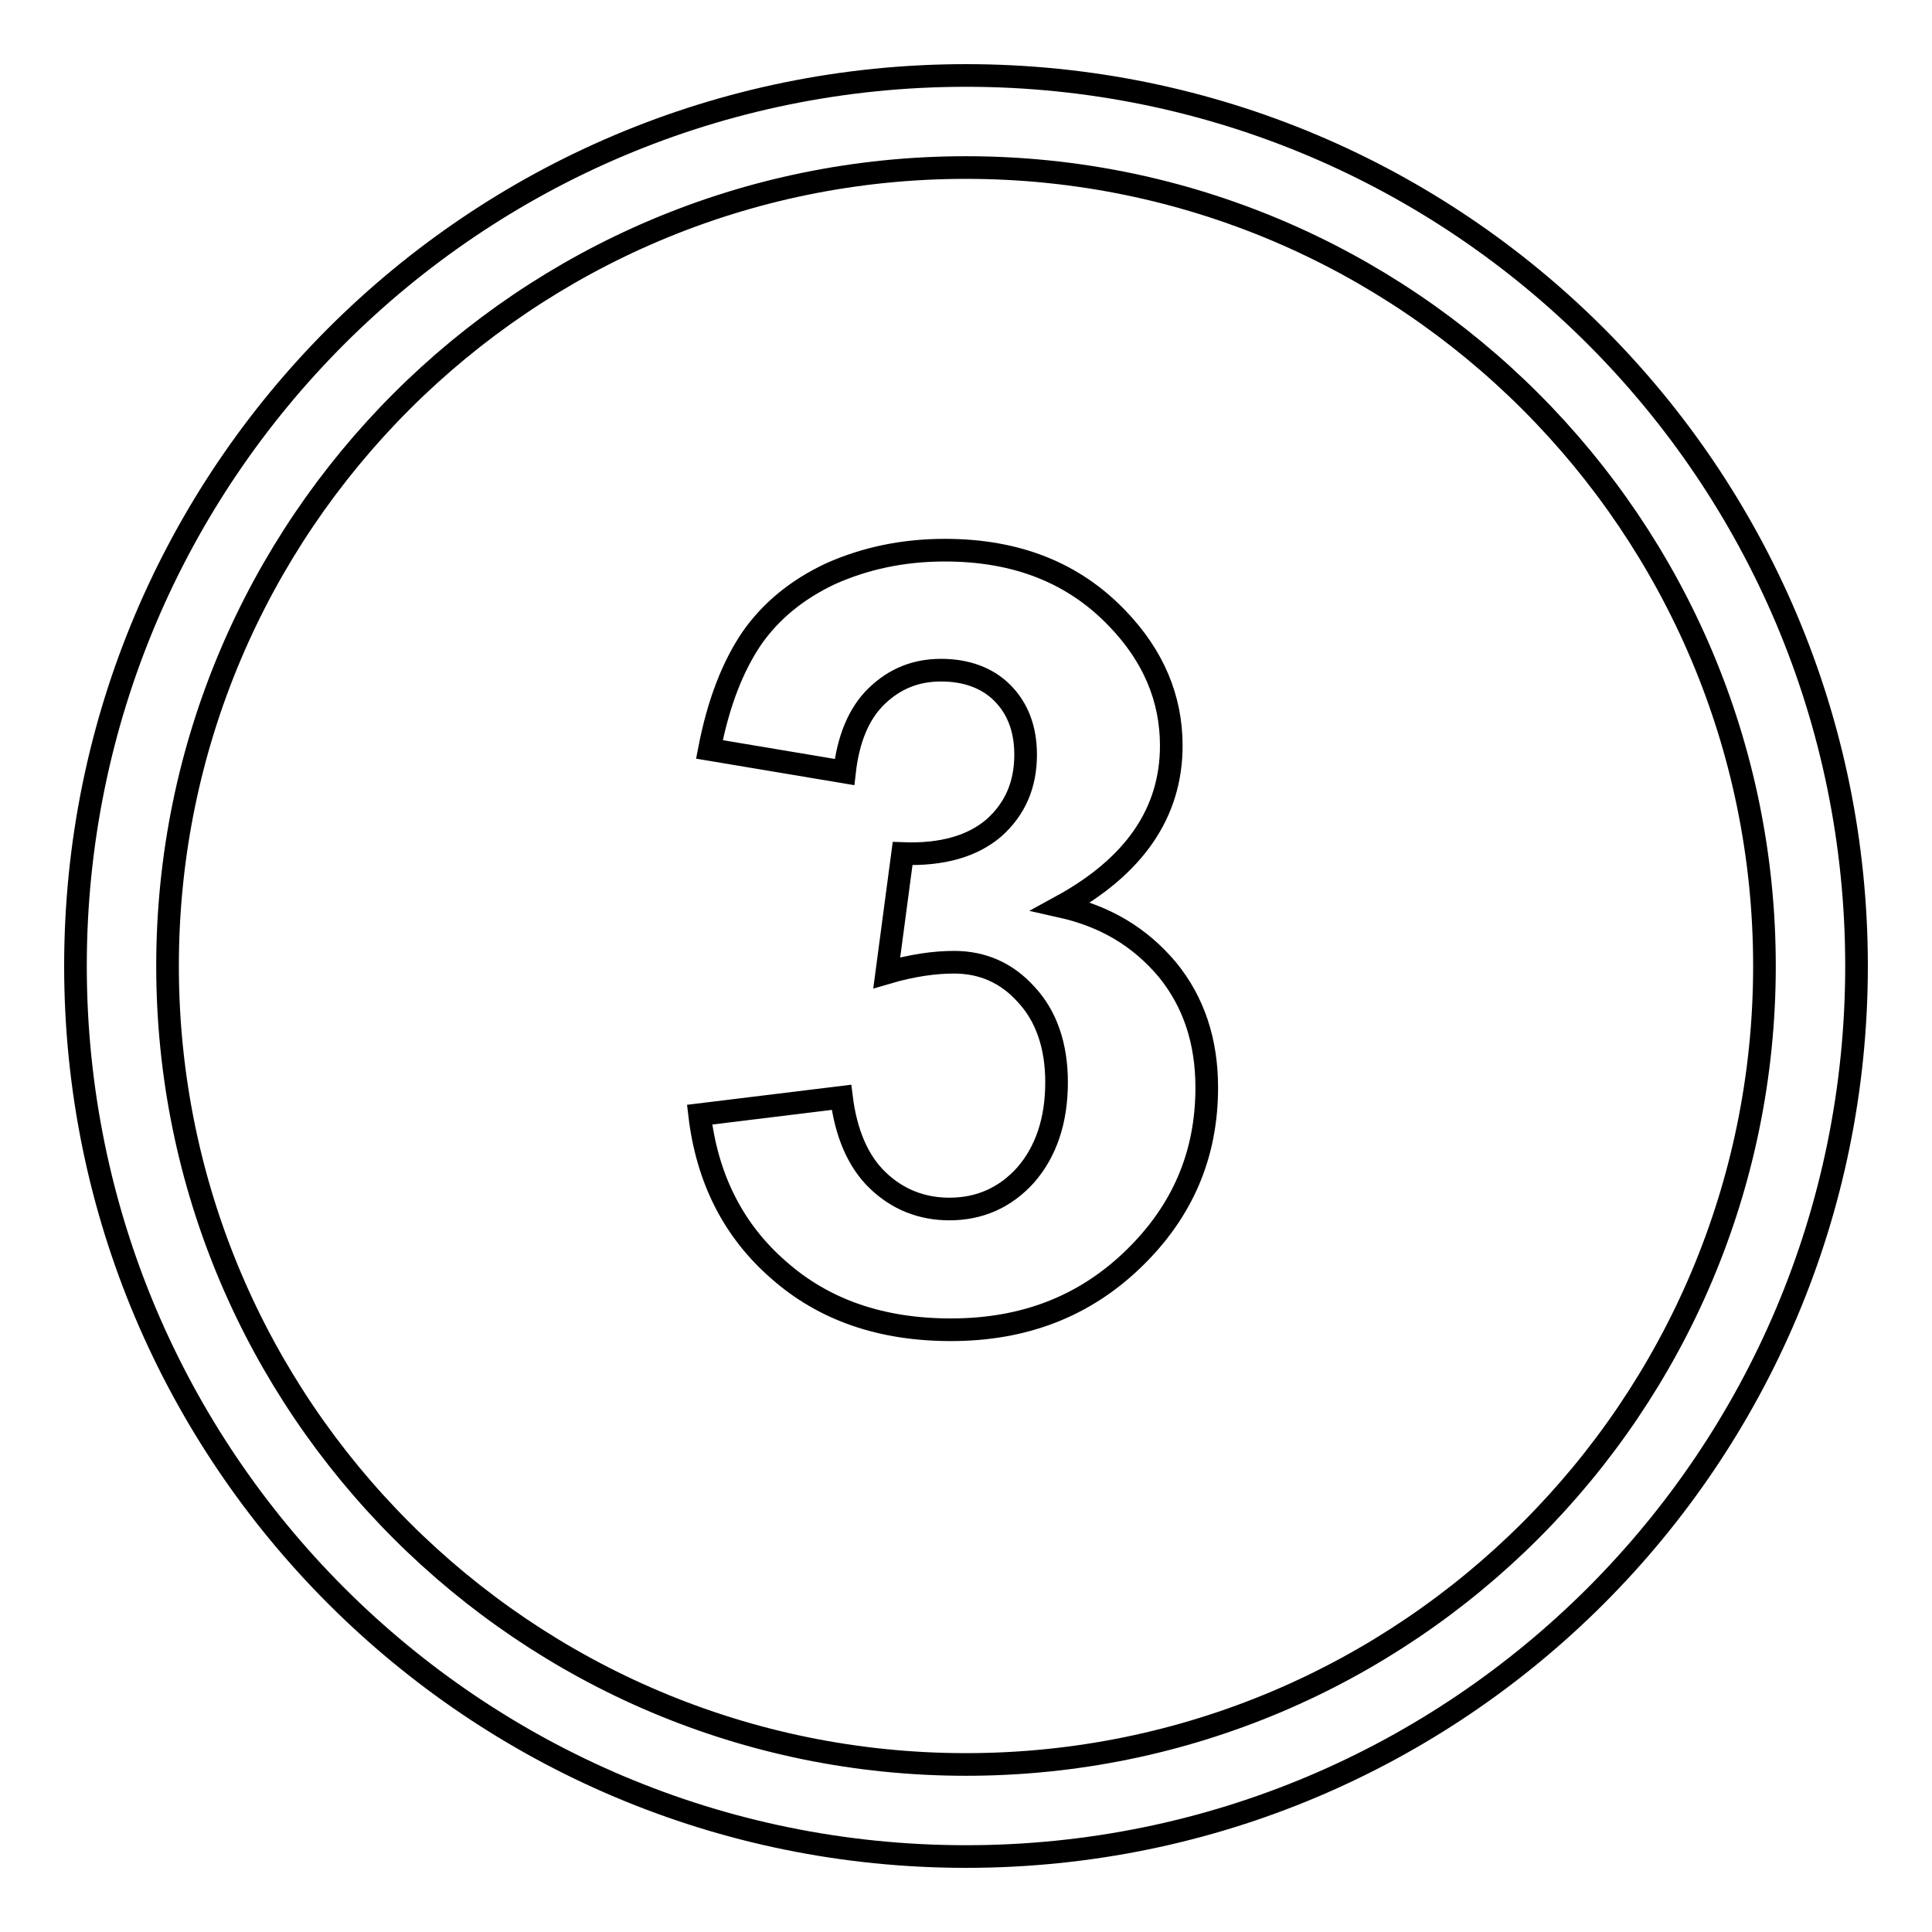
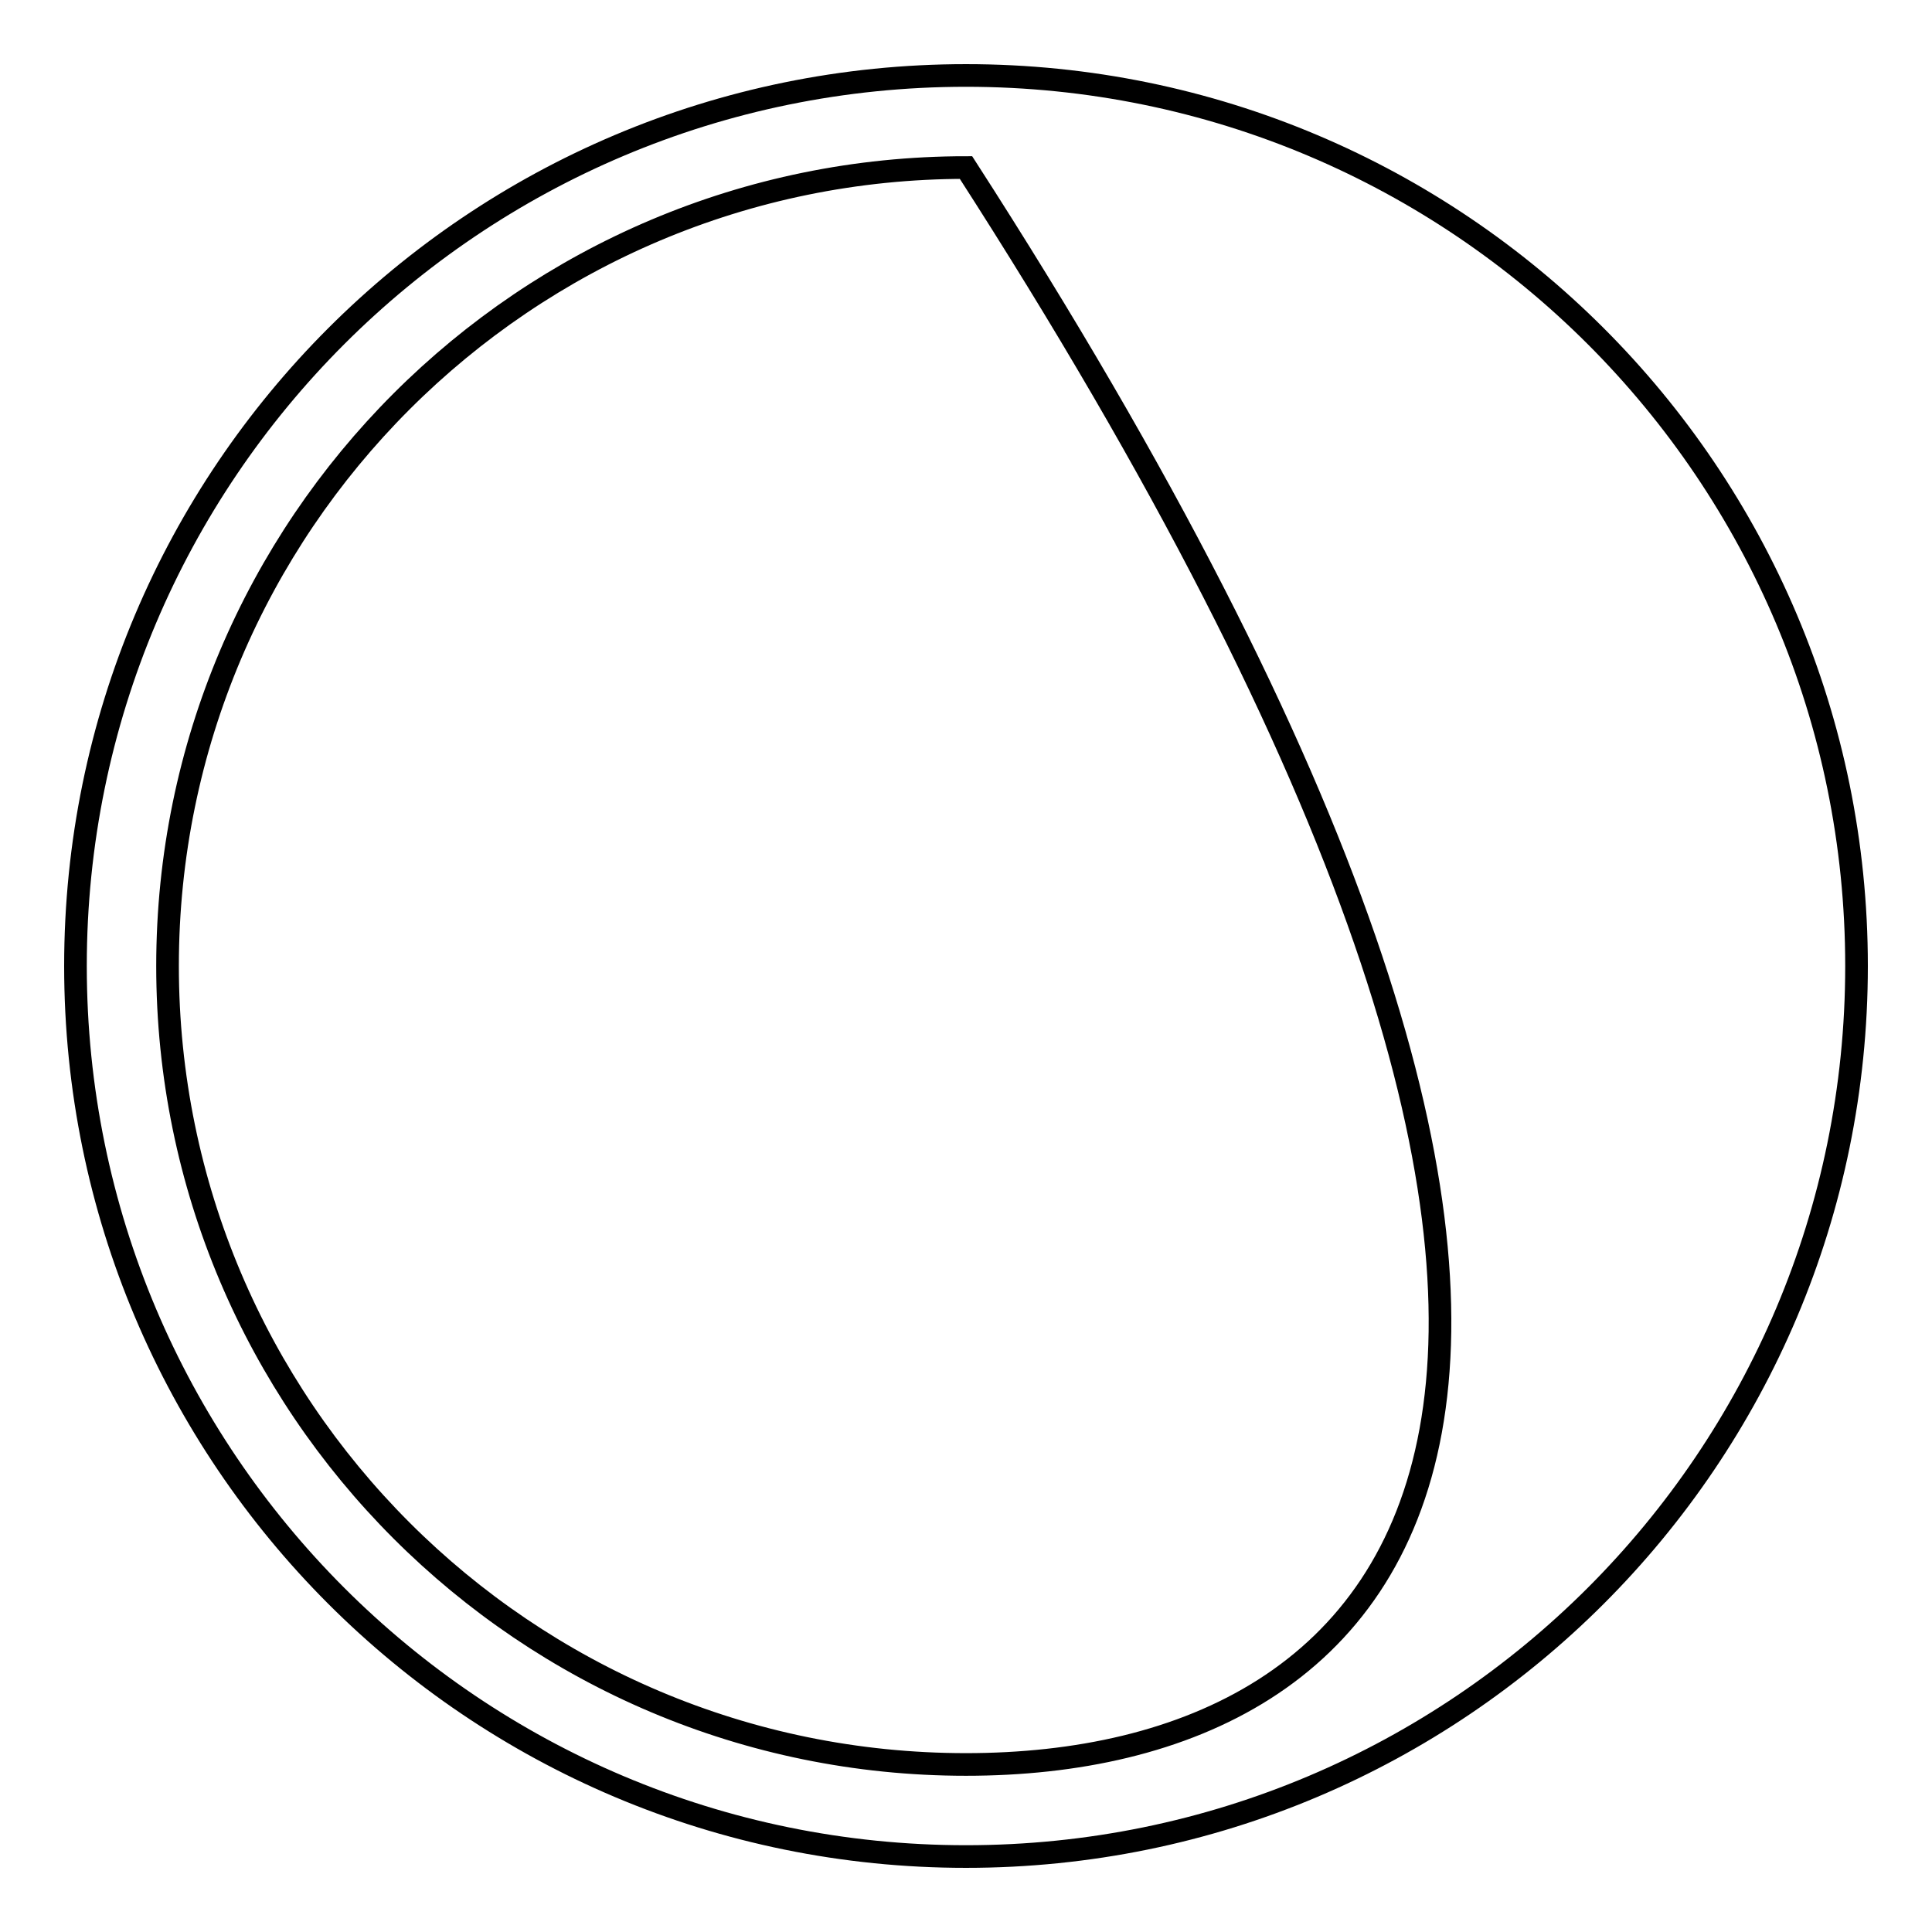
<svg xmlns="http://www.w3.org/2000/svg" version="1.1" x="0px" y="0px" viewBox="0 0 256 256" enable-background="new 0 0 256 256" xml:space="preserve">
  <g>
    <g>
-       <path stroke-width="3" fill-opacity="0" stroke="#000000" d="M128,10C62.8,10,10,62.8,10,128c0,65.2,52.8,118,118,118c65.2,0,118-52.8,118-118C246,62.8,193.2,10,128,10z M128,233.8c-58.4,0-105.8-47.4-105.8-105.8C22.2,69.6,69.6,22.2,128,22.2c58.4,0,105.8,47.4,105.8,105.8C233.8,186.4,186.4,233.8,128,233.8z" />
-       <path stroke-width="3" fill-opacity="0" stroke="#000000" d="M140.6,120.1c9.7-5.3,14.6-12.4,14.6-21.3c0-6.3-2.4-11.9-7.1-16.8c-5.8-6.1-13.4-9.1-22.9-9.1c-5.6,0-10.6,1.1-15.1,3.1c-4.5,2.1-8,5-10.5,8.6c-2.5,3.7-4.4,8.5-5.6,14.7l17.9,3c0.5-4.4,1.9-7.8,4.3-10.1c2.4-2.3,5.2-3.4,8.5-3.4c3.3,0,6.1,1,8.1,3c2,2,3.1,4.7,3.1,8.2c0,4-1.4,7.2-4.2,9.7c-2.8,2.4-6.8,3.6-12.1,3.4l-2.1,15.8c3.4-1,6.4-1.4,8.9-1.4c3.8,0,7,1.4,9.6,4.3c2.6,2.8,4,6.7,4,11.6c0,5.1-1.4,9.2-4.1,12.3c-2.7,3-6.1,4.5-10.1,4.5c-3.7,0-6.9-1.3-9.5-3.8c-2.6-2.5-4.2-6.2-4.8-11l-18.8,2.3c1,8.5,4.5,15.4,10.5,20.6c6,5.3,13.6,7.9,22.8,7.9c9.7,0,17.7-3.1,24.2-9.4c6.5-6.3,9.7-13.8,9.7-22.7c0-6.1-1.7-11.3-5.2-15.6C151,124.1,146.4,121.4,140.6,120.1z" />
+       <path stroke-width="3" fill-opacity="0" stroke="#000000" d="M128,10C62.8,10,10,62.8,10,128c0,65.2,52.8,118,118,118c65.2,0,118-52.8,118-118C246,62.8,193.2,10,128,10z M128,233.8c-58.4,0-105.8-47.4-105.8-105.8C22.2,69.6,69.6,22.2,128,22.2C233.8,186.4,186.4,233.8,128,233.8z" />
    </g>
  </g>
</svg>